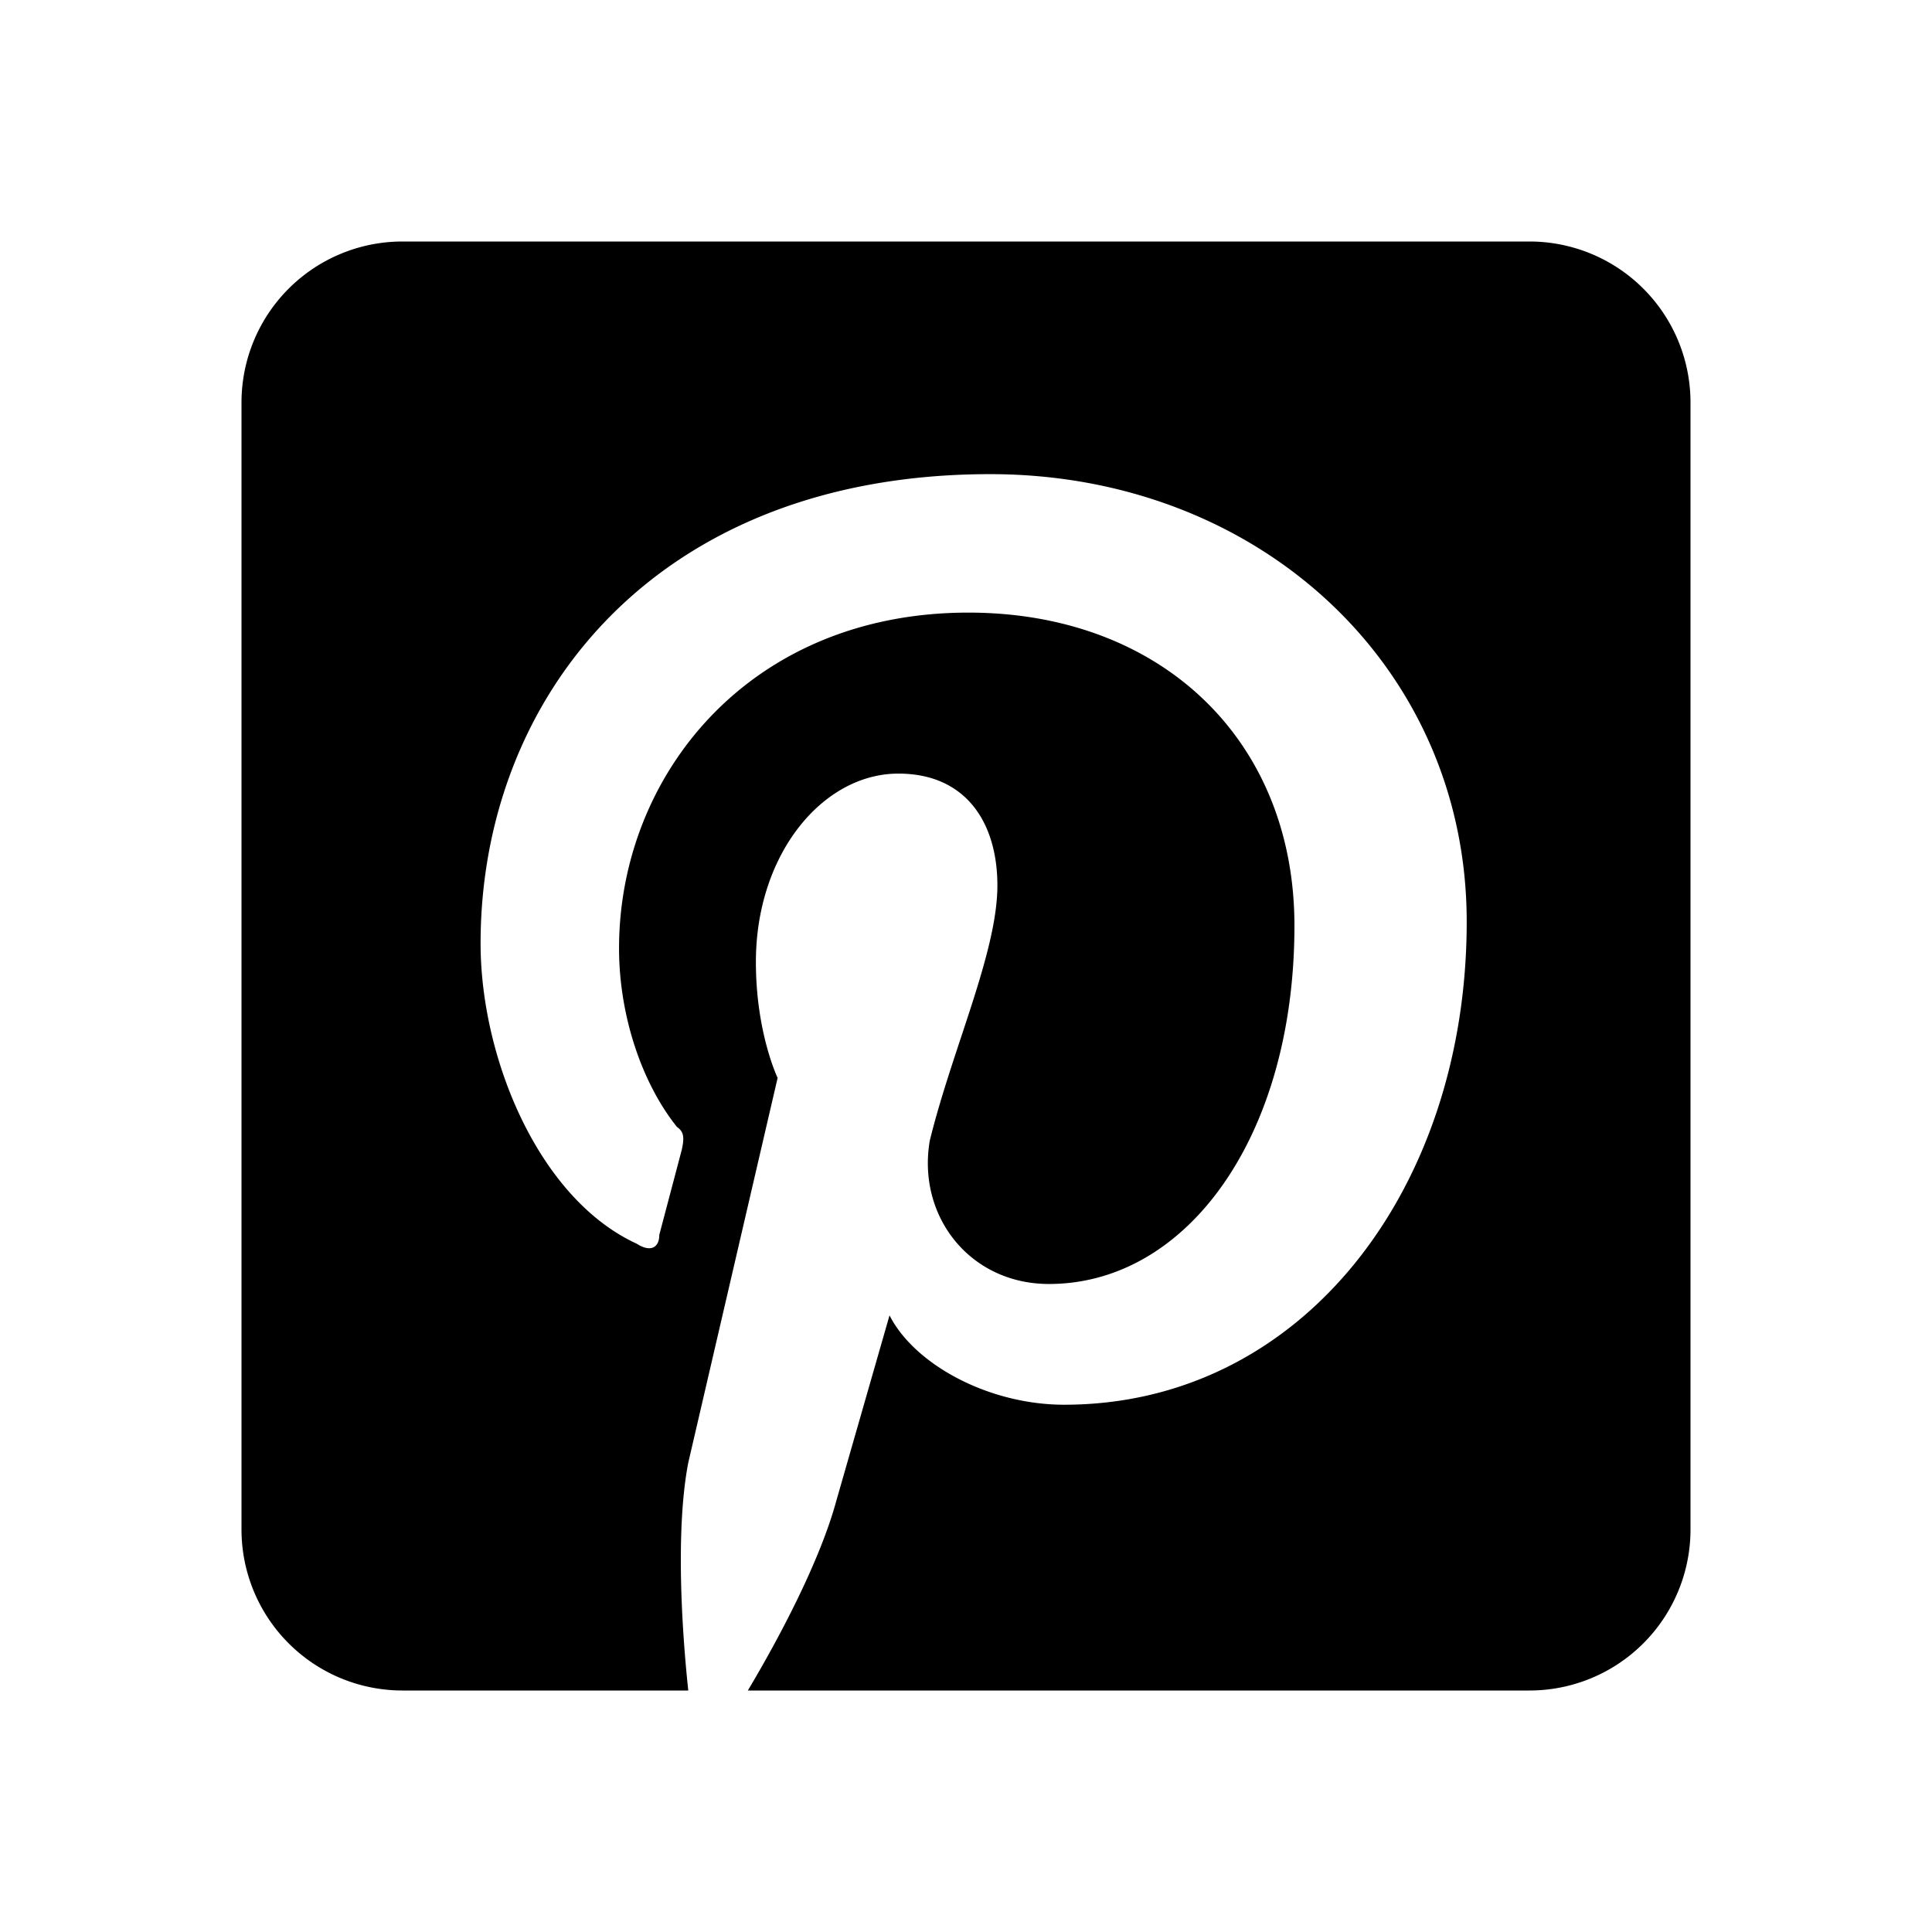
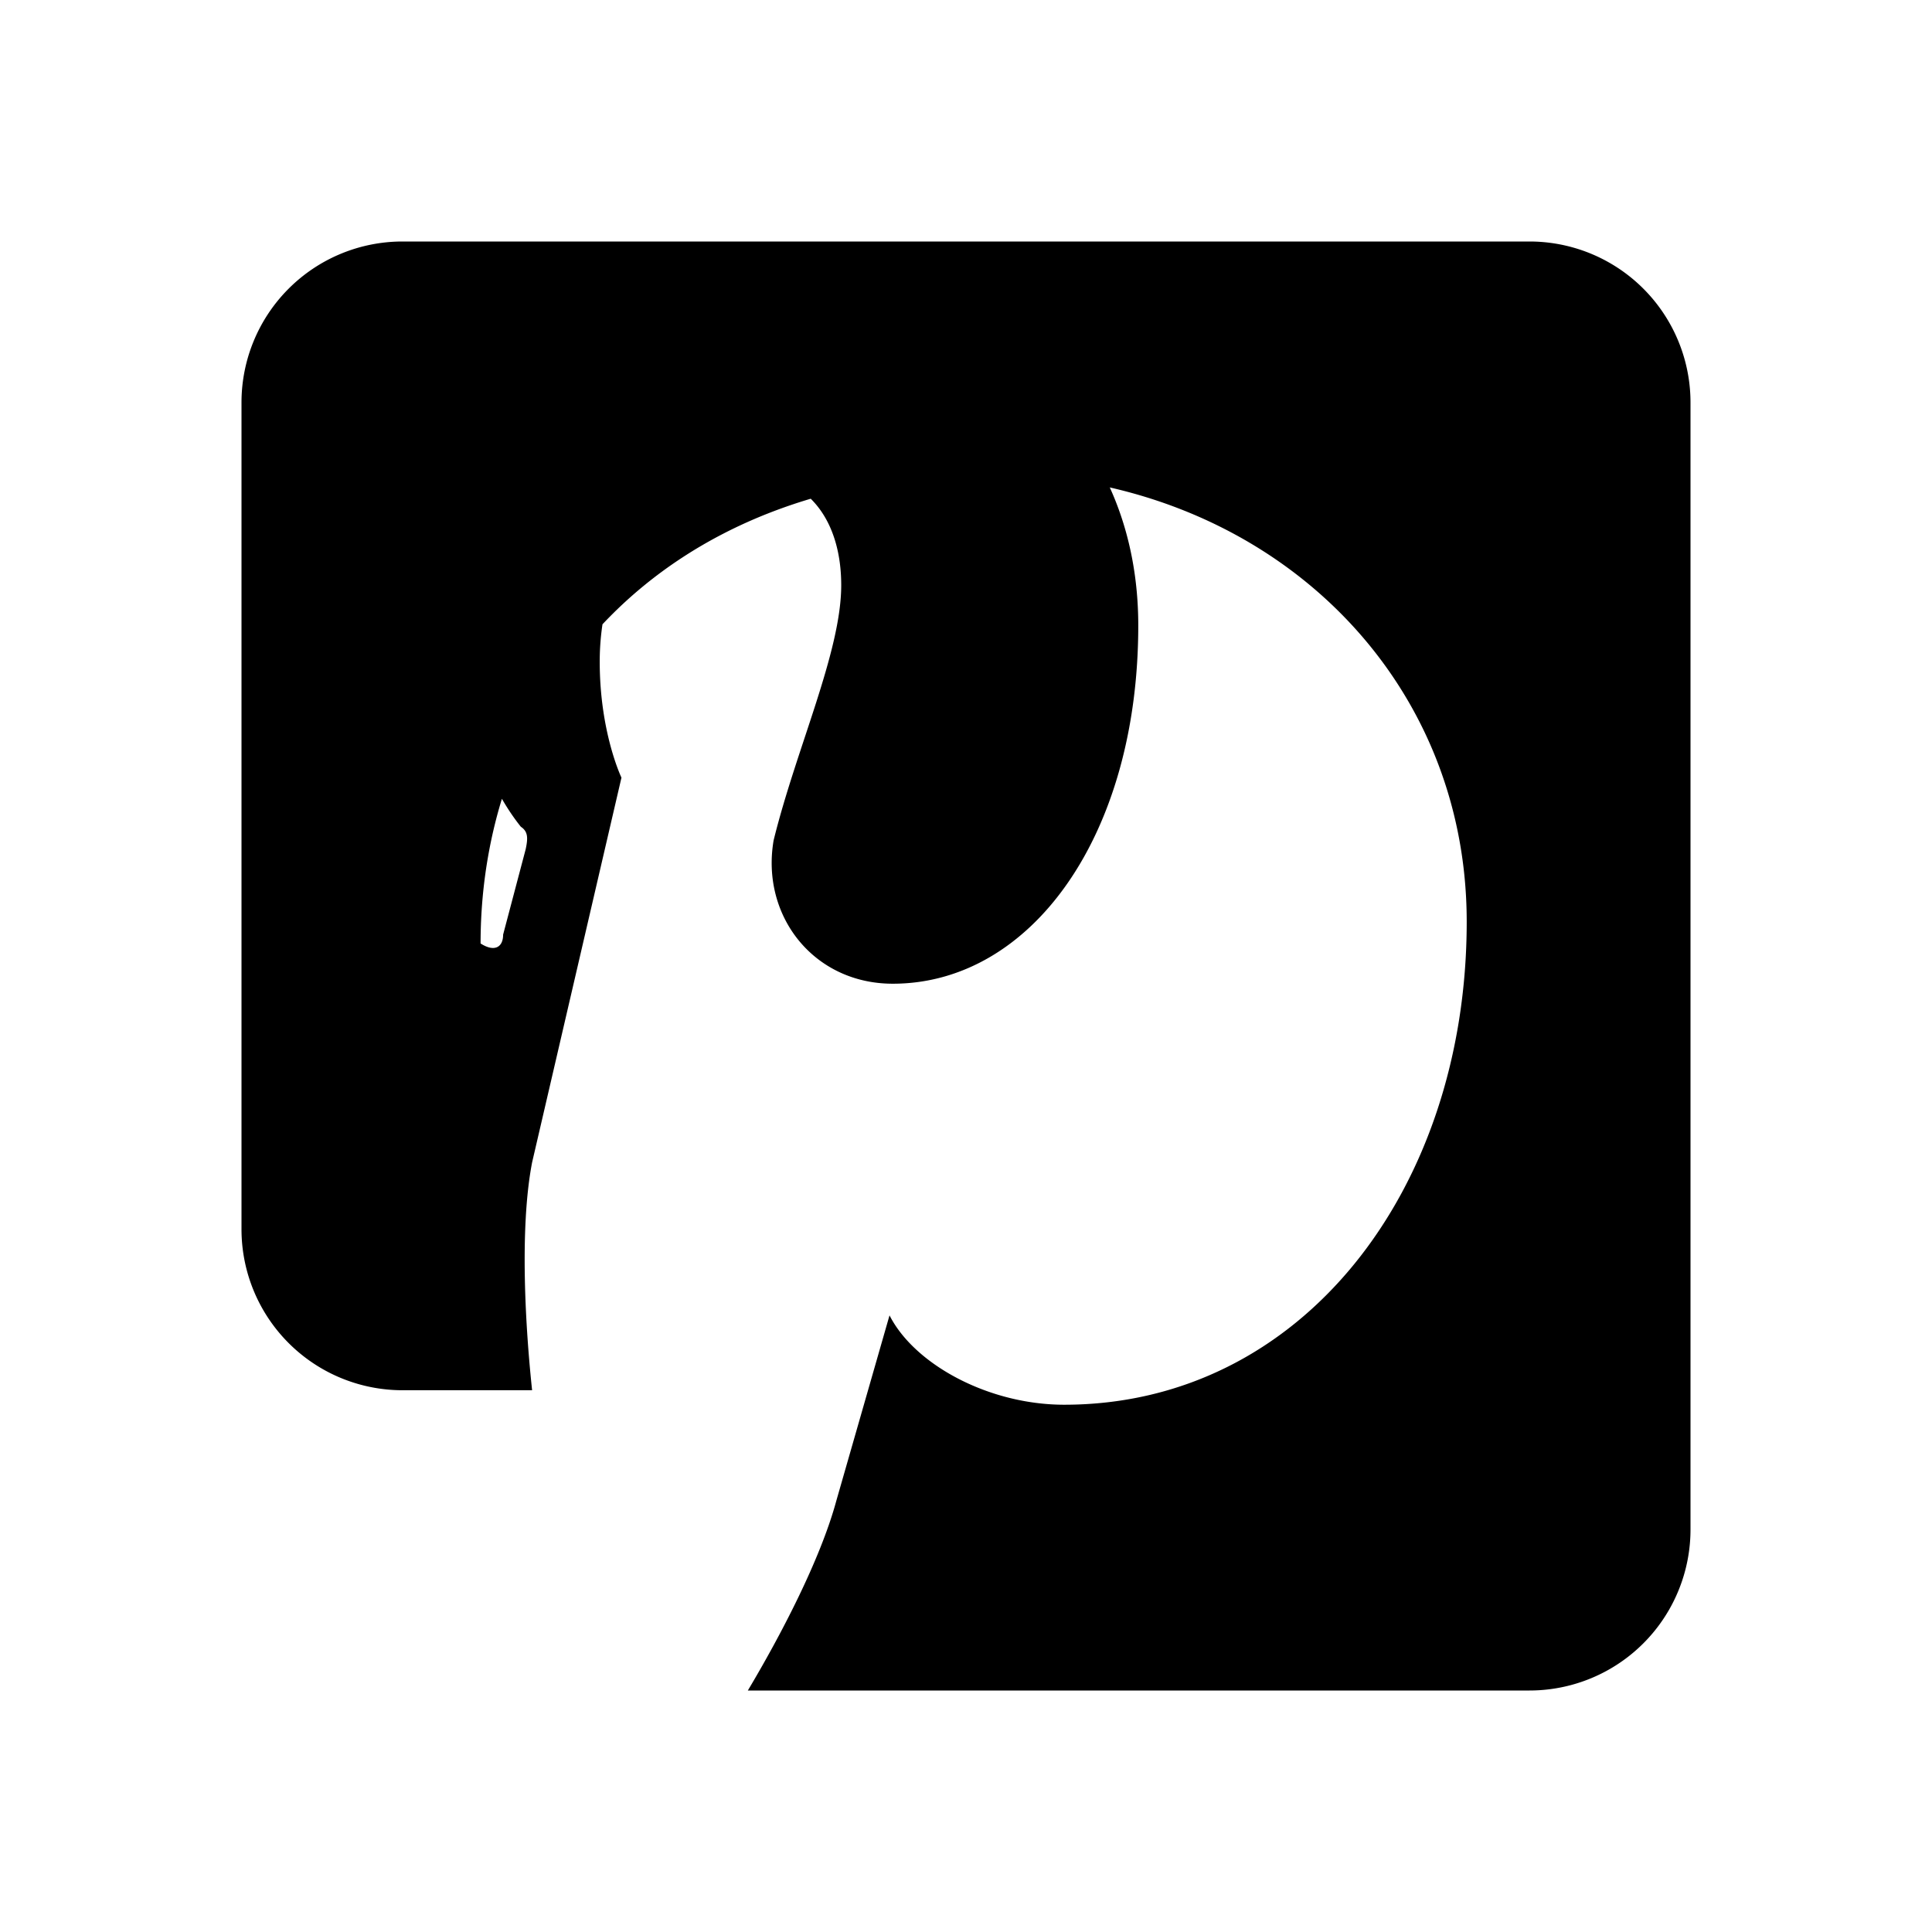
<svg xmlns="http://www.w3.org/2000/svg" width="800" height="800" viewBox="0 0 24 24">
-   <path d="M5 3h14a2 2 0 0 1 2 2v14a2 2 0 0 1-2 2H9.29c.4-.67.9-1.62 1.1-2.36l.66-2.3c.31.61 1.23 1.11 2.17 1.11c2.95 0 5-2.67 5-6c0-3.17-2.58-5.56-5.92-5.56c-4.16 0-6.33 2.78-6.33 5.83c0 1.42.72 3.17 1.94 3.73c.17.11.28.05.28-.11l.28-1.06c.03-.14.03-.22-.06-.28c-.44-.55-.72-1.39-.72-2.22c0-2.14 1.61-4.17 4.34-4.17c2.39 0 4.05 1.58 4.05 3.89c0 2.61-1.33 4.45-3.05 4.45c-.98 0-1.64-.84-1.48-1.78c.28-1.14.84-2.34.84-3.17c0-.78-.39-1.39-1.23-1.39c-.94 0-1.77 1-1.77 2.34c0 .88.27 1.44.27 1.44l-1.11 4.78c-.16.83-.08 2.08 0 2.83H5a2 2 0 0 1-2-2V5a2 2 0 0 1 2-2z" fill="currentColor" />
+   <path d="M5 3h14a2 2 0 0 1 2 2v14a2 2 0 0 1-2 2H9.29c.4-.67.9-1.62 1.1-2.36l.66-2.3c.31.61 1.23 1.11 2.17 1.11c2.95 0 5-2.67 5-6c0-3.17-2.58-5.56-5.92-5.56c-4.16 0-6.33 2.78-6.33 5.83c.17.11.28.05.28-.11l.28-1.06c.03-.14.03-.22-.06-.28c-.44-.55-.72-1.39-.72-2.22c0-2.14 1.61-4.17 4.34-4.17c2.39 0 4.05 1.58 4.05 3.89c0 2.61-1.33 4.45-3.05 4.45c-.98 0-1.64-.84-1.48-1.78c.28-1.14.84-2.34.84-3.17c0-.78-.39-1.39-1.23-1.39c-.94 0-1.77 1-1.77 2.34c0 .88.27 1.44.27 1.44l-1.11 4.78c-.16.83-.08 2.08 0 2.83H5a2 2 0 0 1-2-2V5a2 2 0 0 1 2-2z" fill="currentColor" />
</svg>